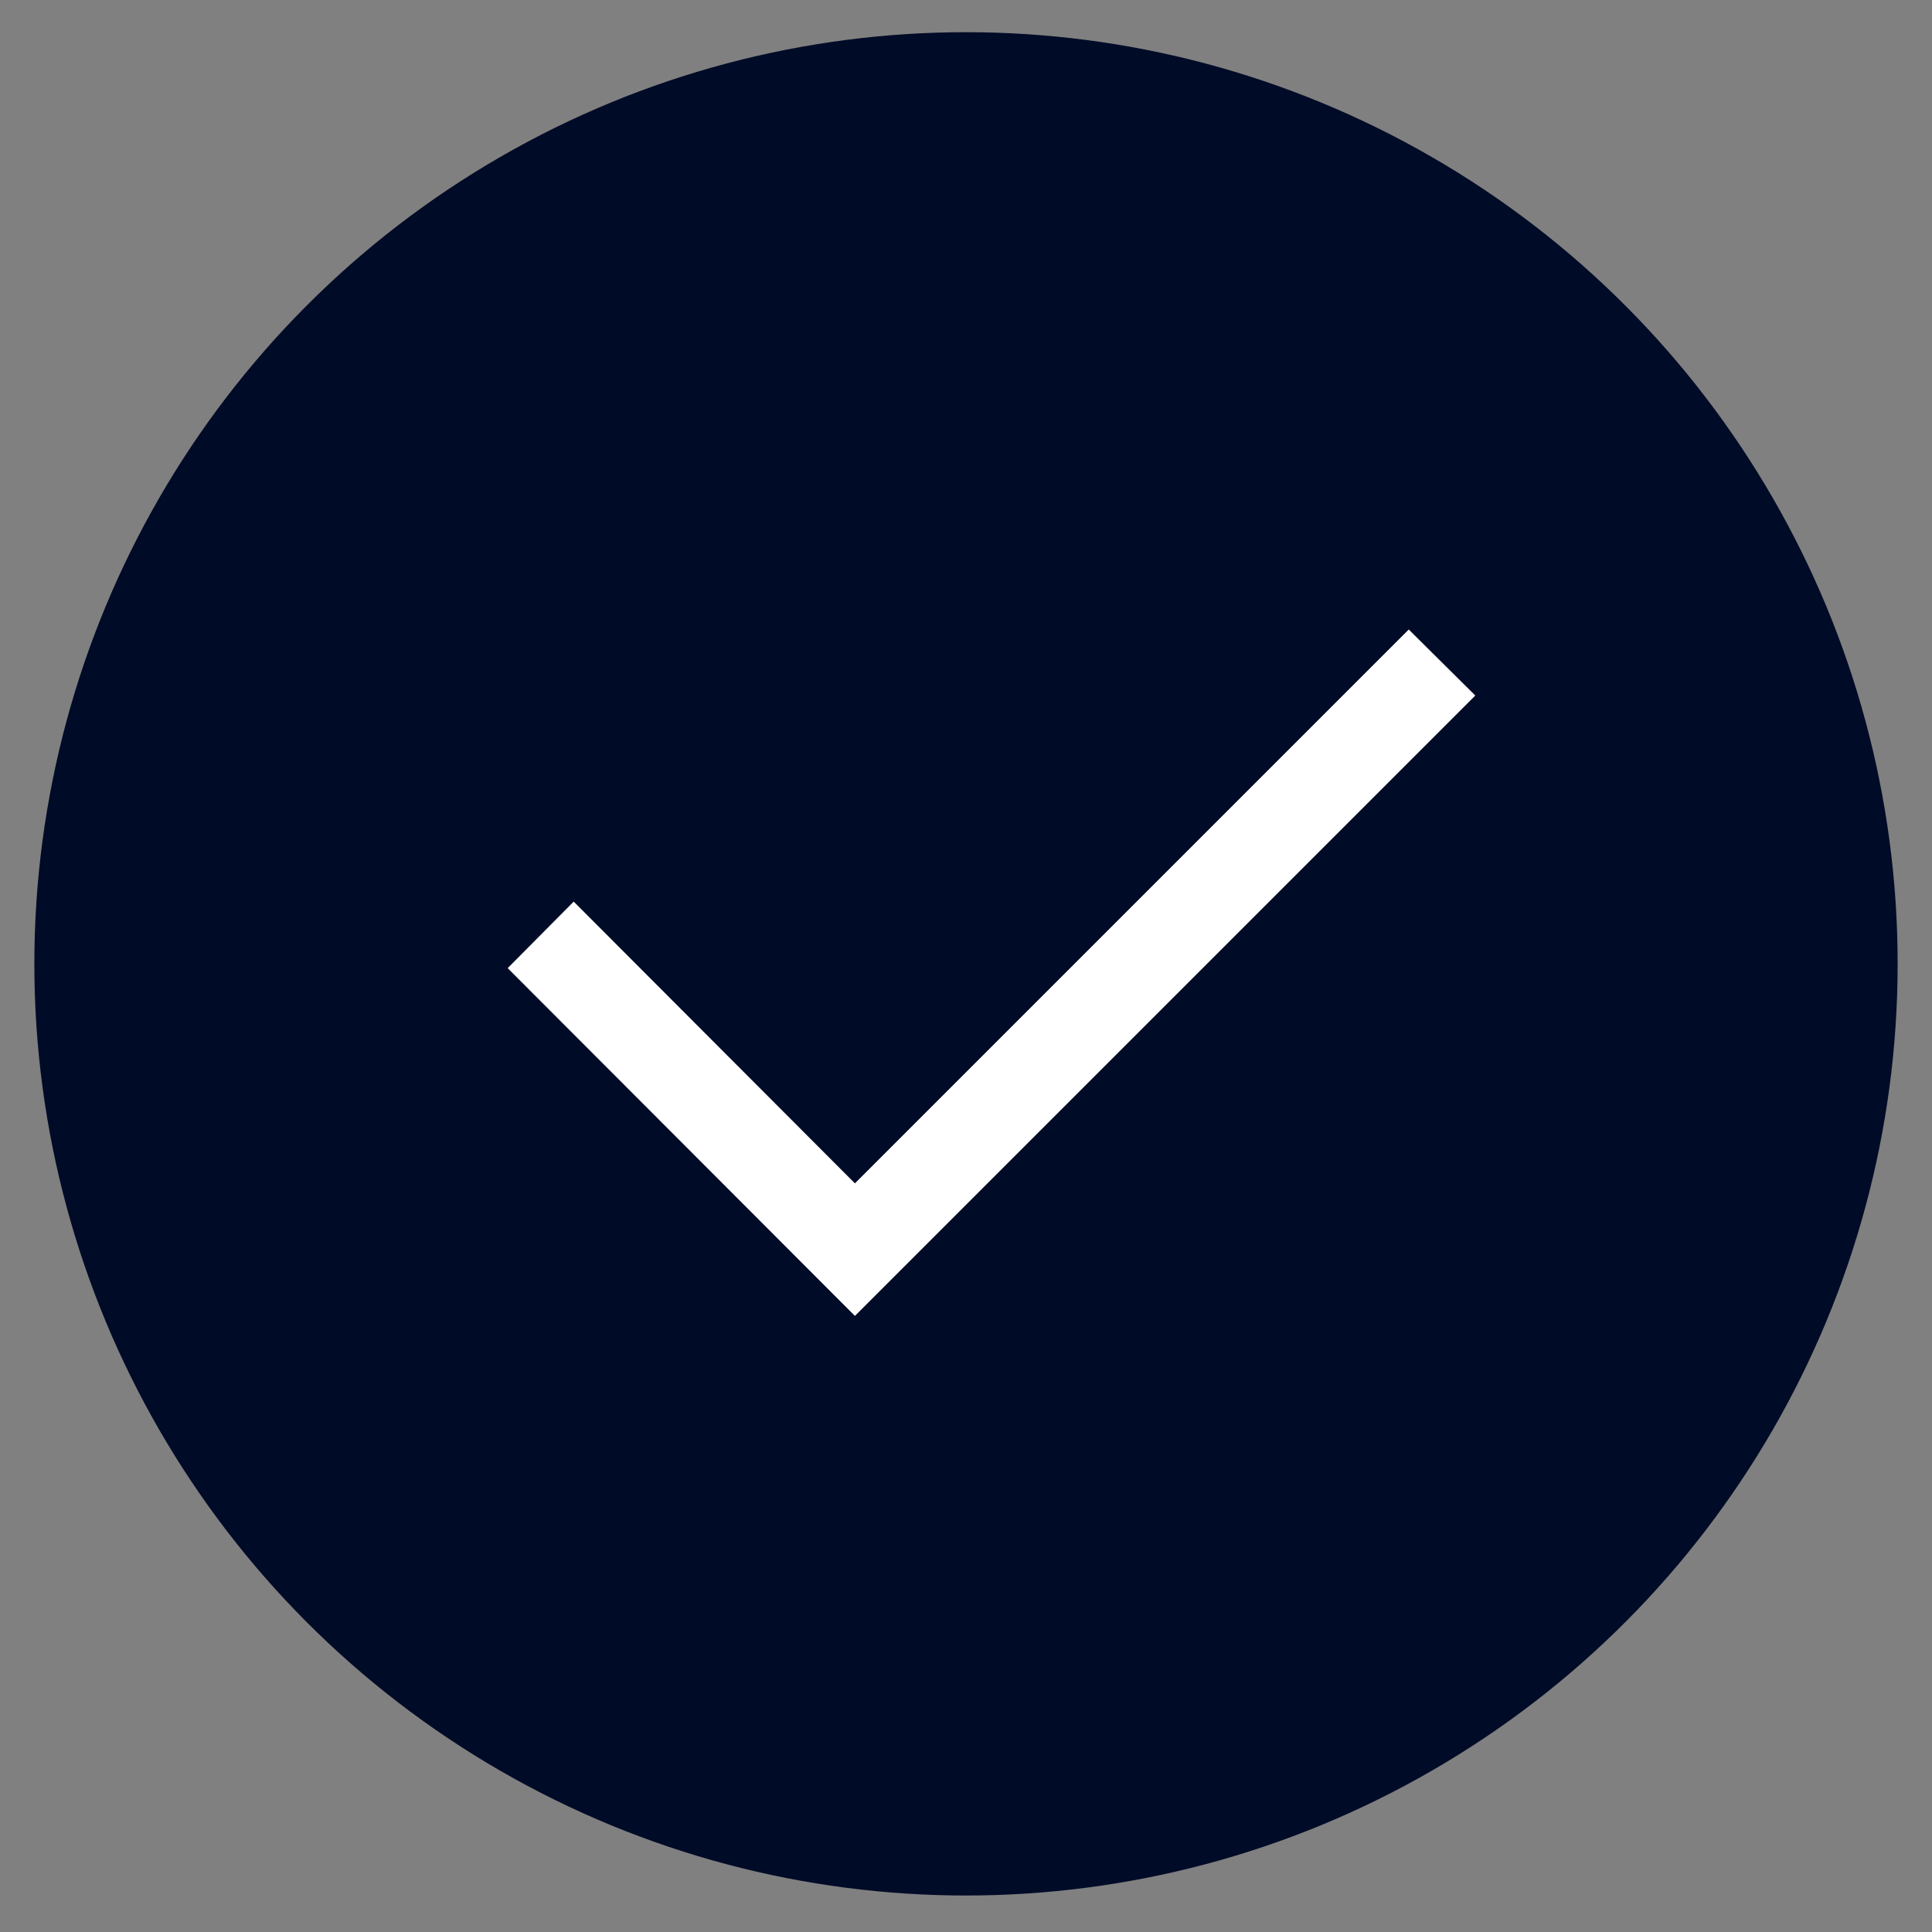
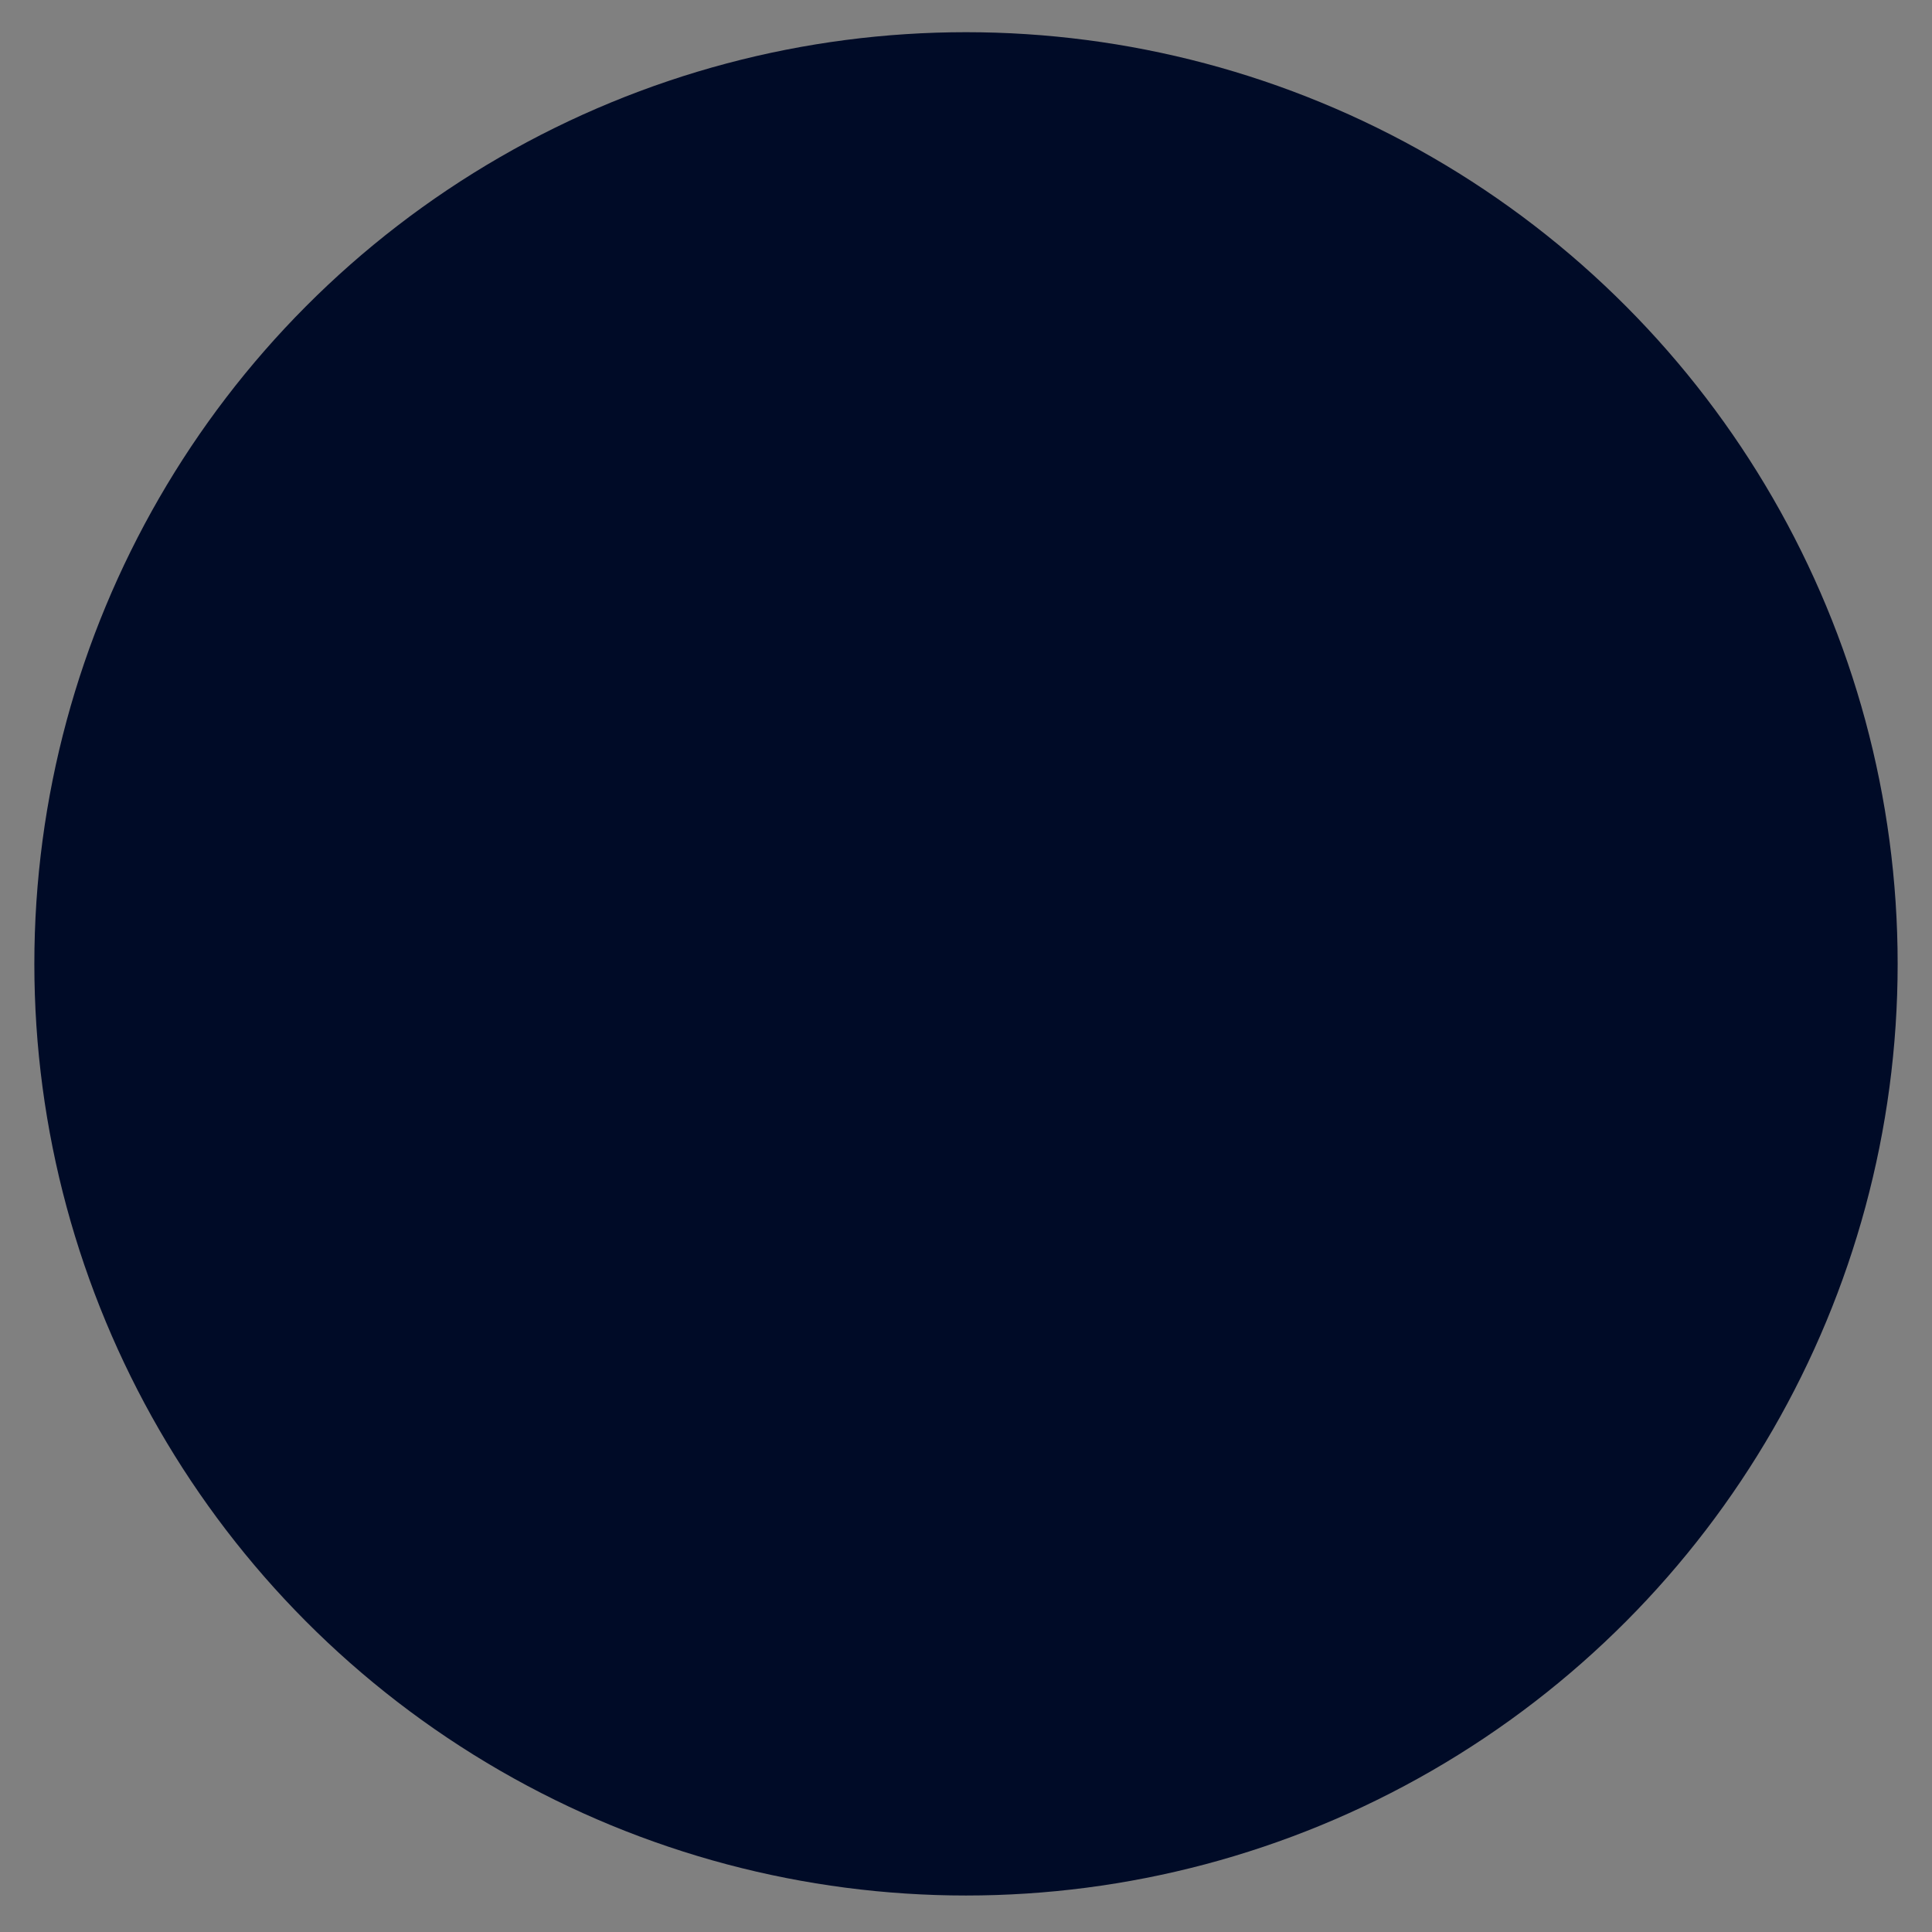
<svg xmlns="http://www.w3.org/2000/svg" id="Layer_1" data-name="Layer 1" viewBox="0 0 36 36">
  <rect x="0" y="0" width="36" height="36" fill="#808080" stroke="none" />
  <defs>
    <style>
      .cls-1 {
        fill: #fff;
      }

      .cls-2 {
        fill: #000b27;
      }
    </style>
  </defs>
  <circle class="cls-2" cx="18" cy="17.96" r="17.36" />
-   <polygon class="cls-1" points="26.25 11.73 15.93 22.05 10.69 16.8 9.46 18.04 15.93 24.52 27.49 12.96 26.25 11.73" />
</svg>